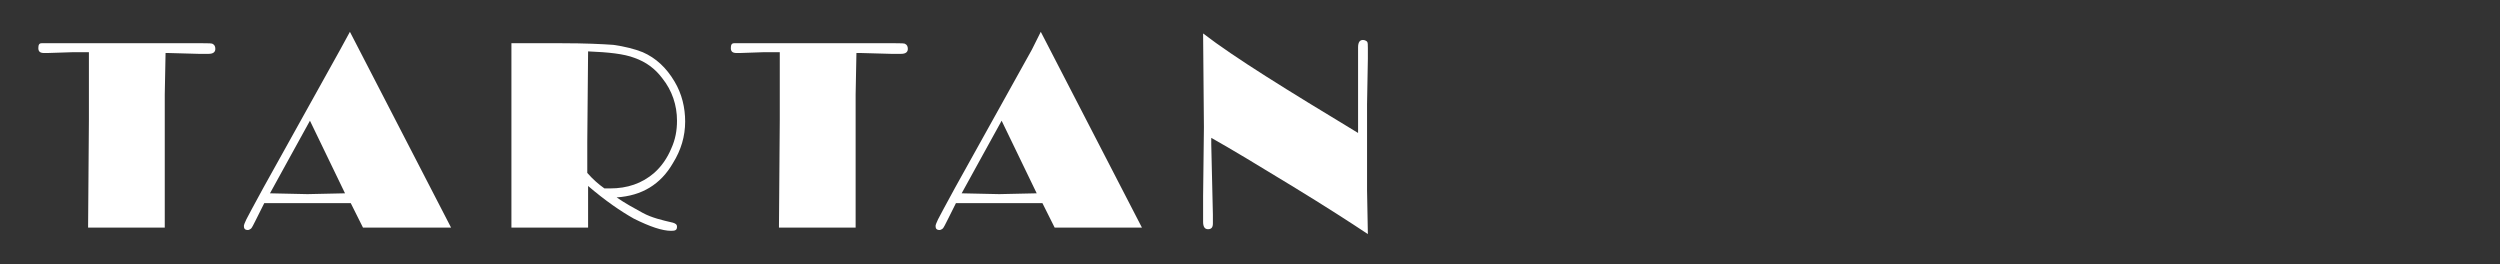
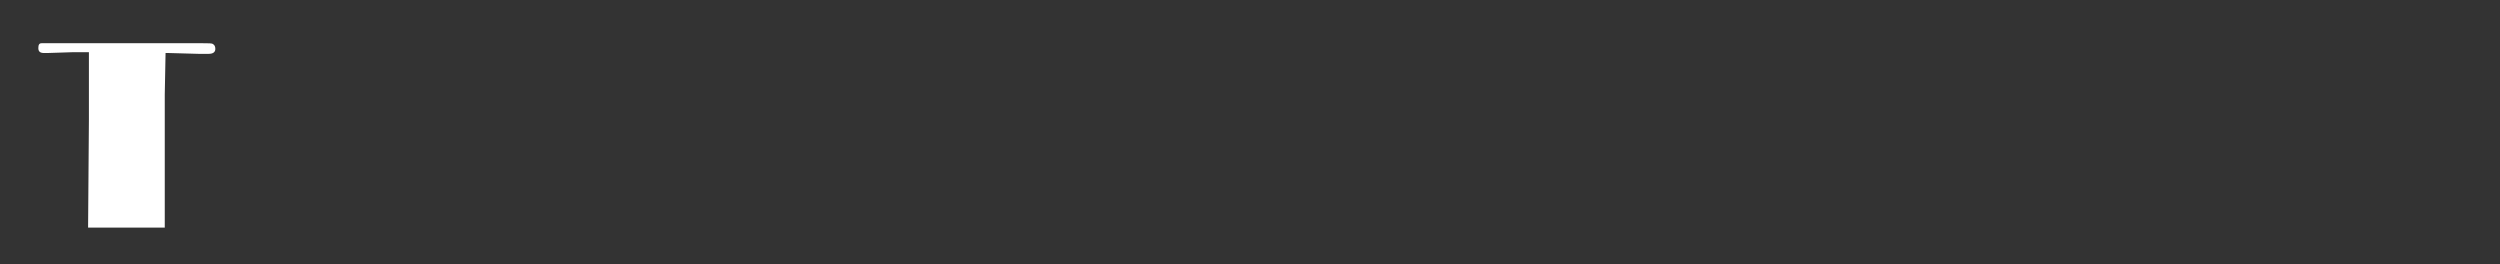
<svg xmlns="http://www.w3.org/2000/svg" version="1.1" id="Calque_1" x="0px" y="0px" viewBox="0 0 306.5 32.4" style="enable-background:new 0 0 306.5 32.4;" xml:space="preserve">
  <rect x="0" y="0" width="306.5" height="32.4" fill="#333333" stroke="none" />
  <style type="text/css">
	.st0{fill:#FFFFFF;}
</style>
  <g>
    <g>
      <path class="st0" d="M20.3,6.4l-0.1,5.2l0,4.9l0,11.4h-9.4l0.1-13.2l0-4.5l0-3.8l-2,0L5.8,6.5l-0.4,0c-0.5,0-0.7-0.2-0.7-0.6    c0-0.4,0.1-0.6,0.4-0.6c0.1,0,0.3,0,0.8,0h19c0.7,0,1.1,0,1.2,0.1c0.2,0.1,0.3,0.3,0.3,0.6c0,0.4-0.3,0.6-0.8,0.6l-1.3,0l-3.6-0.1    H20.3z" />
-       <path class="st0" d="M42.9,3.9l12.4,24H44.5l-1.5-3h-5.2l-4.6,0l-0.8,0l-1,2c-0.3,0.6-0.5,1-0.6,1.1c-0.1,0.1-0.3,0.2-0.4,0.2    c-0.4,0-0.5-0.2-0.5-0.5c0-0.1,0.1-0.4,0.3-0.8c0.2-0.4,0.9-1.7,2.1-3.9l9.4-16.9L42.9,3.9z M38,14.8l-2.7,4.9l-2.2,4l4.6,0.1    l4.6-0.1L38,14.8z" />
-       <path class="st0" d="M75.6,24.2c1,0.7,2.1,1.3,3.2,1.9s2.4,0.9,3.7,1.2c0.3,0.1,0.5,0.2,0.5,0.5c0,0.4-0.2,0.5-0.7,0.5    c-1.1,0-2.6-0.5-4.6-1.5c-1.6-0.9-3.5-2.2-5.6-4v0.7l0,2.8v1.6h-9.4v-0.7l0-5.4l0-6.5l0-10h6.2c2.8,0,4.9,0.1,6.3,0.2    c1.4,0.2,2.6,0.5,3.6,0.9c1.6,0.7,2.9,1.9,3.9,3.6c0.9,1.5,1.3,3.2,1.3,4.9c0,1.8-0.5,3.5-1.5,5.1C81,22.6,78.7,24,75.6,24.2z     M74.1,23.1l0.7,0c2.1,0,3.9-0.6,5.4-1.9c0.9-0.8,1.6-1.8,2.1-3c0.5-1.1,0.7-2.2,0.7-3.4c0-1.9-0.6-3.7-1.8-5.2    c-0.9-1.2-2-2-3.4-2.5c-1.3-0.5-3.2-0.7-5.7-0.8l-0.1,11.1v3l0,0.8C72.7,22,73.4,22.6,74.1,23.1z" />
-       <path class="st0" d="M105,6.4l-0.1,5.2l0,4.9l0,11.4h-9.4l0.1-13.2l0-4.5l0-3.8l-2,0l-2.9,0.1l-0.4,0c-0.5,0-0.7-0.2-0.7-0.6    c0-0.4,0.1-0.6,0.4-0.6c0.1,0,0.3,0,0.8,0h19c0.7,0,1.1,0,1.2,0.1c0.2,0.1,0.3,0.3,0.3,0.6c0,0.4-0.3,0.6-0.8,0.6l-1.3,0l-3.6-0.1    H105z" />
-       <path class="st0" d="M127.6,3.9l12.4,24h-10.7l-1.5-3h-5.2l-4.6,0l-0.8,0l-1,2c-0.3,0.6-0.5,1-0.6,1.1c-0.1,0.1-0.3,0.2-0.4,0.2    c-0.4,0-0.5-0.2-0.5-0.5c0-0.1,0.1-0.4,0.3-0.8c0.2-0.4,0.9-1.7,2.1-3.9l9.4-16.9L127.6,3.9z M122.8,14.8l-2.7,4.9l-2.2,4l4.6,0.1    l4.6-0.1L122.8,14.8z" />
-       <path class="st0" d="M166.5,16.3v-2.8l0-4.4l0-2l0-1.3c0-0.6,0.2-0.9,0.6-0.9c0.2,0,0.4,0.1,0.5,0.2c0.1,0.1,0.1,0.4,0.1,0.8v0.2    c0,0.2,0,0.6,0,1.1l-0.1,5.6l0,5.1l0,5.4l0.1,5.4c-2.1-1.4-5.2-3.4-9.3-5.9c-4.1-2.5-7.4-4.5-9.9-5.9l0,0.8l0.2,8.6l0,1.1    c0,0.5-0.2,0.7-0.6,0.7c-0.4,0-0.6-0.3-0.6-0.9l0-1.2l0-1.9l0.1-8.5l-0.1-11.5C151.4,7.1,157.9,11.1,166.5,16.3z" />
    </g>
  </g>
</svg>